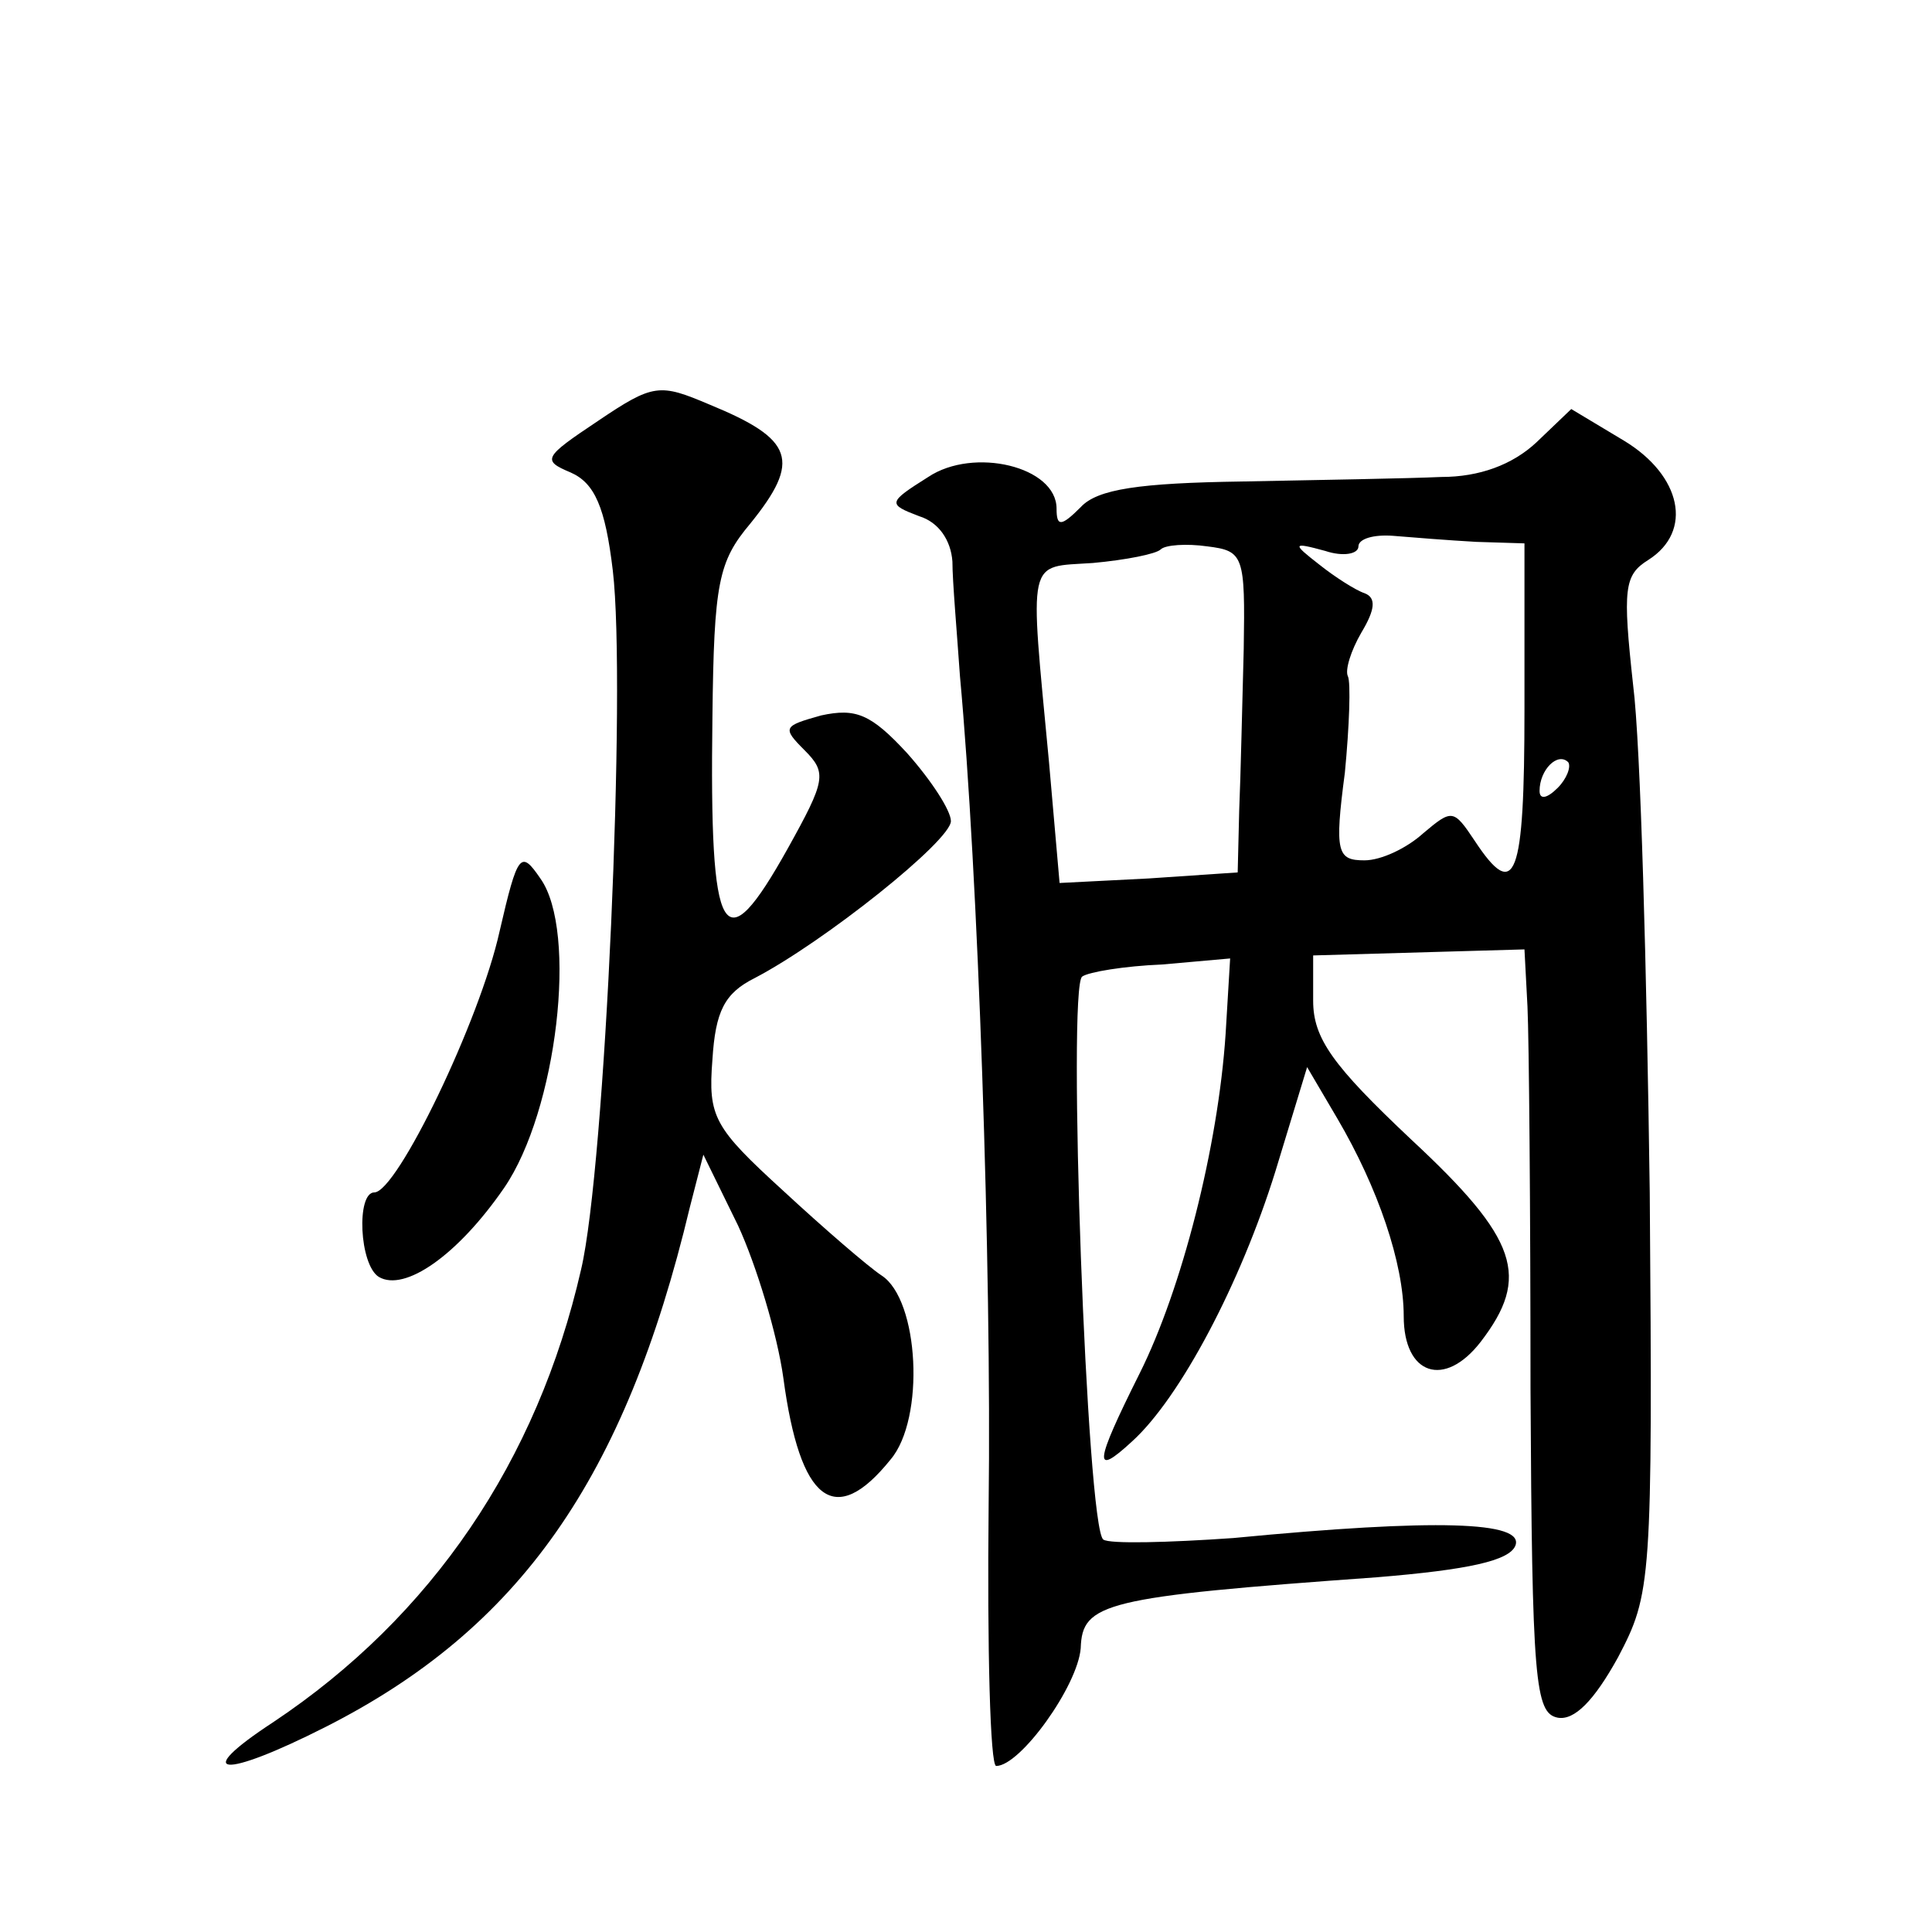
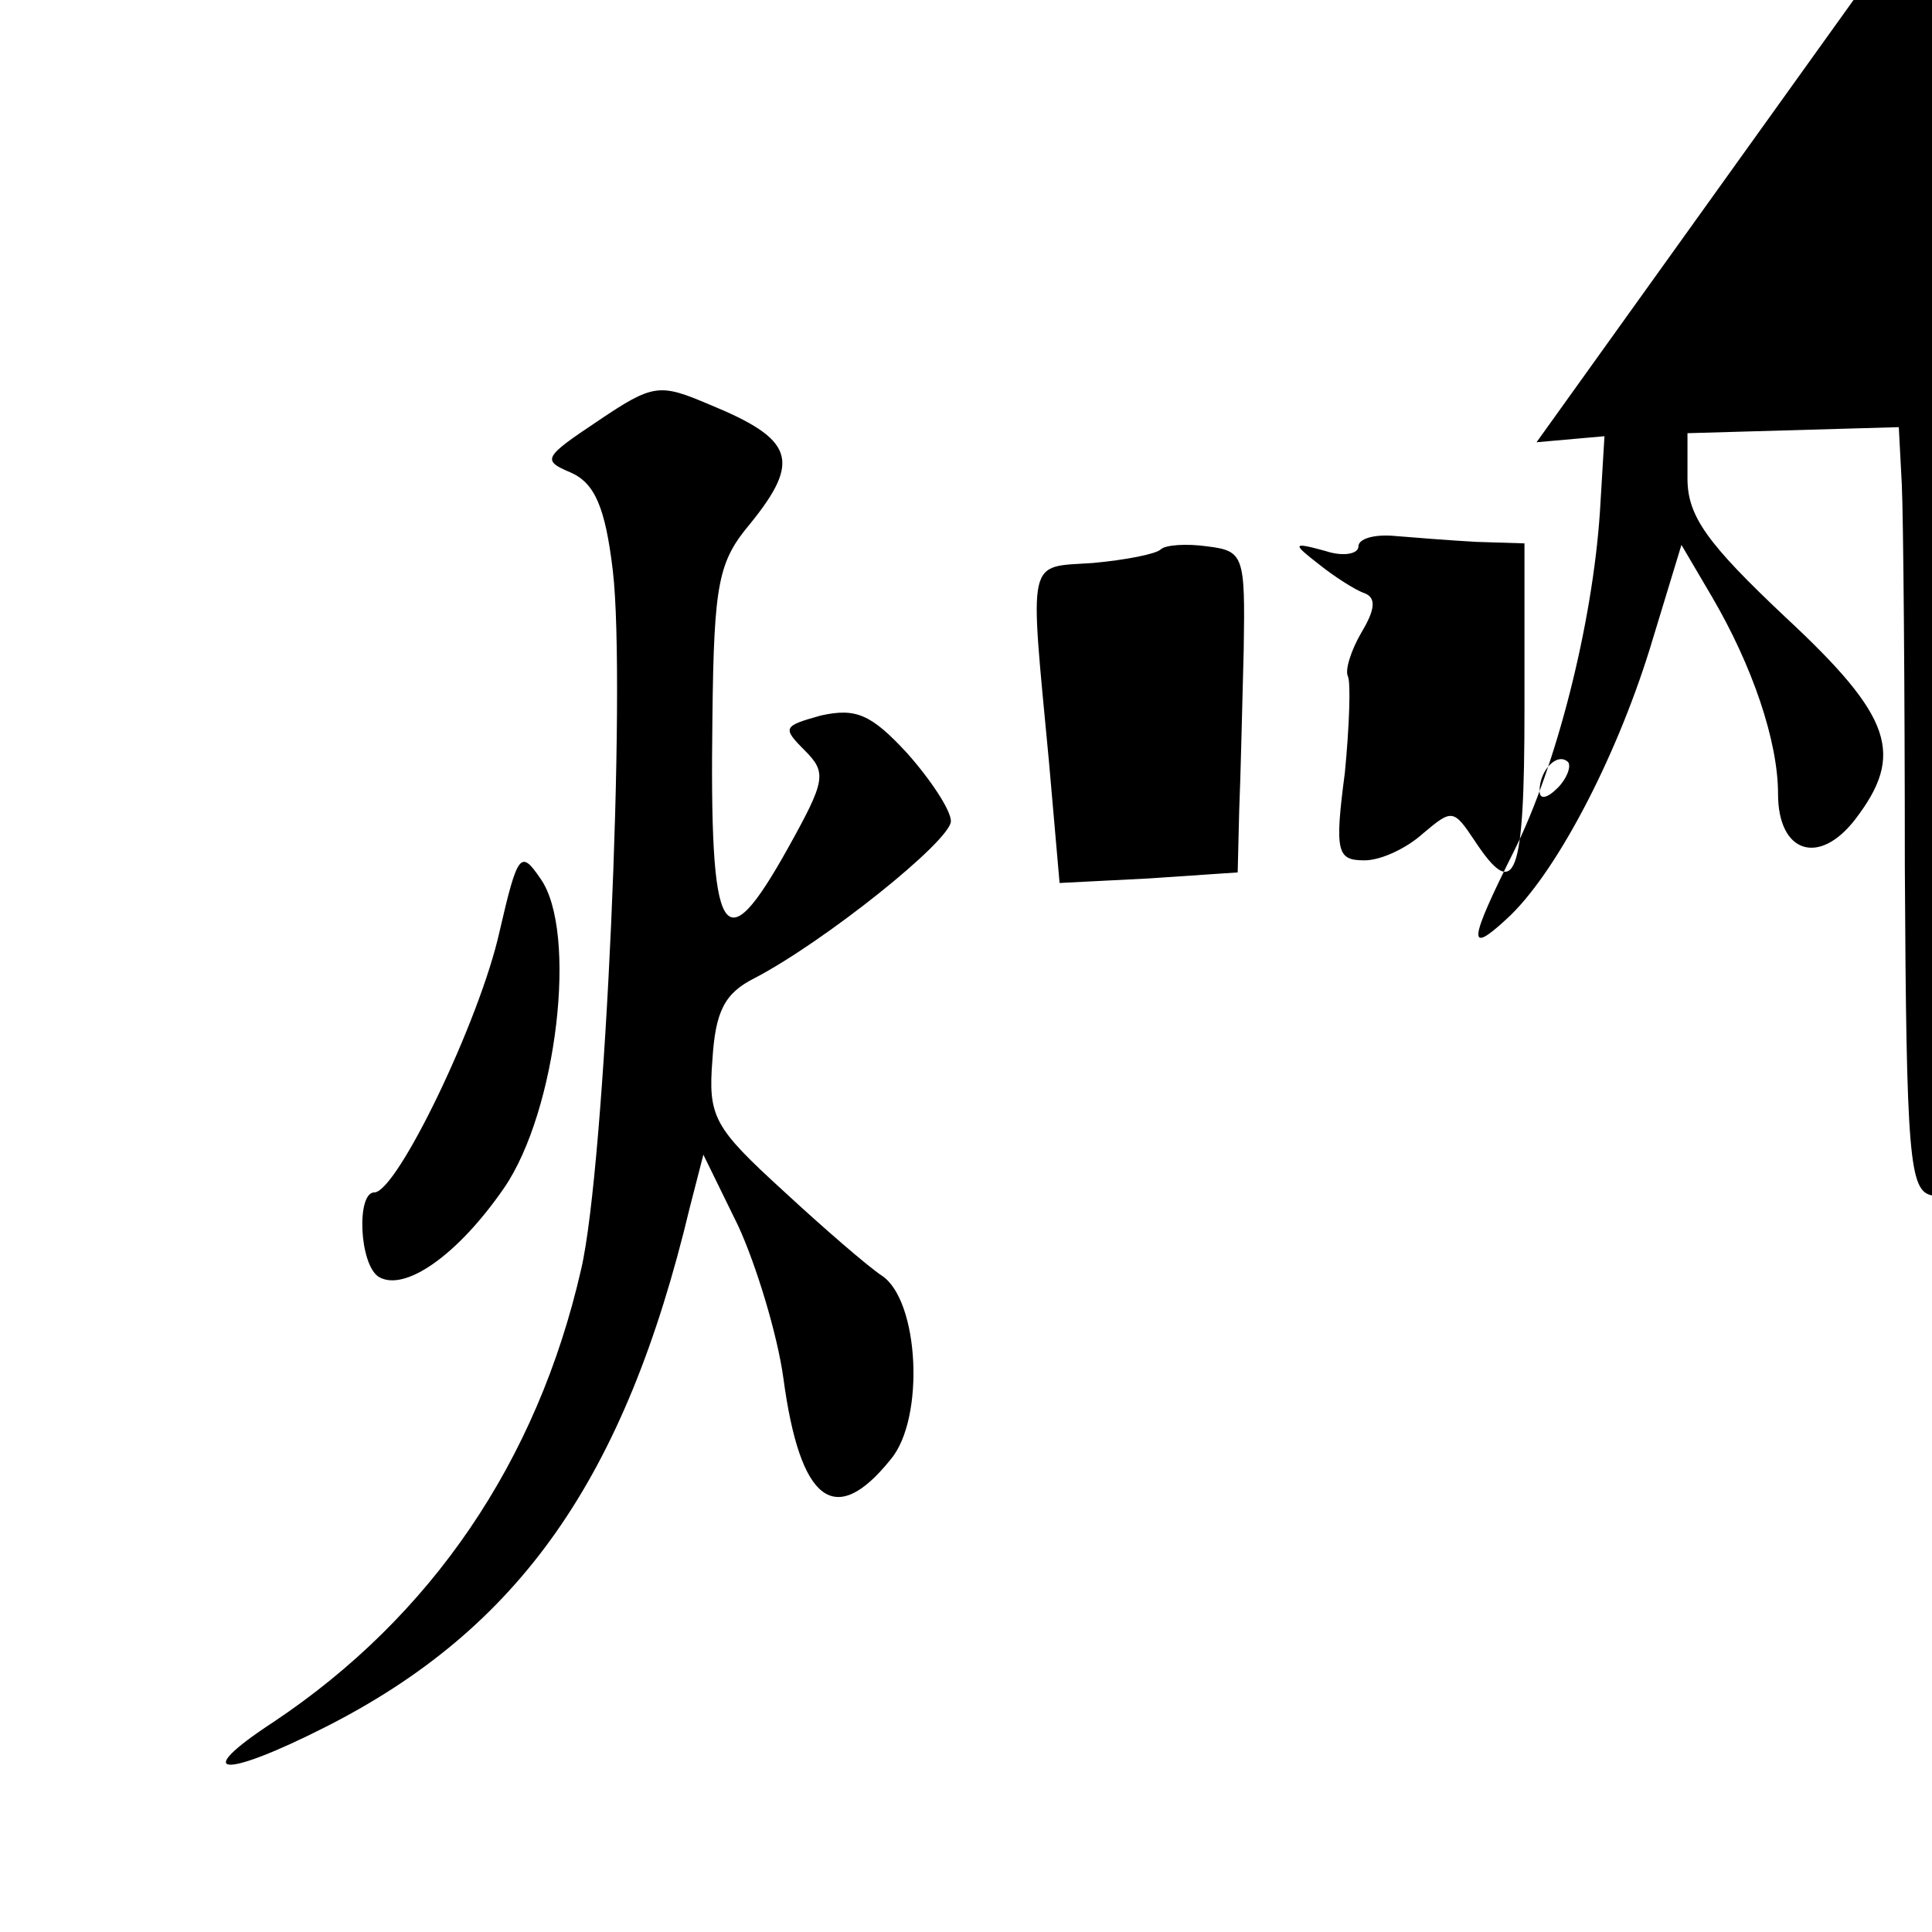
<svg xmlns="http://www.w3.org/2000/svg" version="1.0" width="128pt" height="128pt" viewBox="0 0 128 128" preserveAspectRatio="xMidYMid meet">
  <g transform="translate(0,128) scale(0.1,-0.1)" fill="#0" stroke="none">
-     <path d="M396 1001 c-36 -24 -37 -26 -18 -34 16 -7 23 -23 28 -65 9 -76 -5 -395 -21 -463 -29 -127 -99 -230 -204 -300 -55 -36 -34 -38 35 -3 128 65 198 164 241 344 l9 35 23 -47 c12 -26 26 -72 30 -101 11 -82 34 -100 71 -54 23 27 19 106 -6 122 -9 6 -38 31 -65 56 -46 42 -50 49 -47 87 2 32 8 44 28 54 46 24 130 91 130 104 0 7 -13 27 -29 45 -24 26 -34 30 -57 25 -25 -7 -26 -8 -11 -23 15 -15 14 -20 -11 -65 -43 -77 -52 -63 -50 87 1 89 4 103 25 128 34 42 29 56 -27 79 -33 14 -37 14 -74 -11z M1018 987 c-16 -15 -38 -23 -63 -23 -22 -1 -81 -2 -132 -3 -68 -1 -96 -5 -107 -17 -13 -13 -16 -13 -16 -1 0 28 -55 41 -85 21 -27 -17 -27 -18 -6 -26 13 -4 21 -16 22 -30 0 -13 3 -47 5 -76 12 -130 21 -391 19 -549 -1 -95 1 -173 5 -173 16 0 54 53 56 78 1 30 15 34 196 47 61 5 88 11 92 21 6 16 -52 18 -187 5 -43 -3 -82 -4 -86 -1 -11 7 -24 367 -14 373 4 3 28 7 53 8 l45 4 -3 -50 c-5 -75 -29 -169 -57 -225 -30 -60 -31 -69 -5 -45 32 29 72 105 95 179 l21 69 20 -34 c27 -46 44 -96 44 -131 0 -39 27 -48 51 -17 33 43 25 68 -46 134 -52 49 -65 67 -65 92 l0 30 70 2 70 2 2 -38 c1 -21 2 -135 2 -253 1 -194 3 -215 18 -218 11 -2 24 11 40 40 22 42 23 49 21 308 -2 146 -6 297 -11 336 -7 64 -6 73 10 83 30 19 22 56 -16 79 l-35 21 -23 -22z m-40 -66 l32 -1 0 -110 c0 -112 -6 -128 -33 -87 -14 21 -15 21 -34 5 -11 -10 -28 -18 -39 -18 -18 0 -20 5 -13 58 3 31 4 60 2 64 -2 4 2 17 9 29 9 15 10 23 2 26 -6 2 -20 11 -30 19 -18 14 -18 15 4 9 12 -4 22 -2 22 3 0 5 10 8 23 7 12 -1 37 -3 55 -4z m-154 -71 c-1 -36 -2 -84 -3 -107 l-1 -41 -59 -4 -59 -3 -7 80 c-13 138 -15 129 29 132 22 2 42 6 45 9 3 3 17 4 31 2 24 -3 25 -6 24 -68z m208 -92 c-7 -7 -12 -8 -12 -2 0 14 12 26 19 19 2 -3 -1 -11 -7 -17z M331 663 c-13 -59 -68 -173 -83 -173 -12 0 -10 -48 3 -56 17 -10 52 14 83 59 35 51 49 170 24 205 -13 19 -15 17 -27 -35z" />
+     <path d="M396 1001 c-36 -24 -37 -26 -18 -34 16 -7 23 -23 28 -65 9 -76 -5 -395 -21 -463 -29 -127 -99 -230 -204 -300 -55 -36 -34 -38 35 -3 128 65 198 164 241 344 l9 35 23 -47 c12 -26 26 -72 30 -101 11 -82 34 -100 71 -54 23 27 19 106 -6 122 -9 6 -38 31 -65 56 -46 42 -50 49 -47 87 2 32 8 44 28 54 46 24 130 91 130 104 0 7 -13 27 -29 45 -24 26 -34 30 -57 25 -25 -7 -26 -8 -11 -23 15 -15 14 -20 -11 -65 -43 -77 -52 -63 -50 87 1 89 4 103 25 128 34 42 29 56 -27 79 -33 14 -37 14 -74 -11z M1018 987 l45 4 -3 -50 c-5 -75 -29 -169 -57 -225 -30 -60 -31 -69 -5 -45 32 29 72 105 95 179 l21 69 20 -34 c27 -46 44 -96 44 -131 0 -39 27 -48 51 -17 33 43 25 68 -46 134 -52 49 -65 67 -65 92 l0 30 70 2 70 2 2 -38 c1 -21 2 -135 2 -253 1 -194 3 -215 18 -218 11 -2 24 11 40 40 22 42 23 49 21 308 -2 146 -6 297 -11 336 -7 64 -6 73 10 83 30 19 22 56 -16 79 l-35 21 -23 -22z m-40 -66 l32 -1 0 -110 c0 -112 -6 -128 -33 -87 -14 21 -15 21 -34 5 -11 -10 -28 -18 -39 -18 -18 0 -20 5 -13 58 3 31 4 60 2 64 -2 4 2 17 9 29 9 15 10 23 2 26 -6 2 -20 11 -30 19 -18 14 -18 15 4 9 12 -4 22 -2 22 3 0 5 10 8 23 7 12 -1 37 -3 55 -4z m-154 -71 c-1 -36 -2 -84 -3 -107 l-1 -41 -59 -4 -59 -3 -7 80 c-13 138 -15 129 29 132 22 2 42 6 45 9 3 3 17 4 31 2 24 -3 25 -6 24 -68z m208 -92 c-7 -7 -12 -8 -12 -2 0 14 12 26 19 19 2 -3 -1 -11 -7 -17z M331 663 c-13 -59 -68 -173 -83 -173 -12 0 -10 -48 3 -56 17 -10 52 14 83 59 35 51 49 170 24 205 -13 19 -15 17 -27 -35z" />
  </g>
</svg>